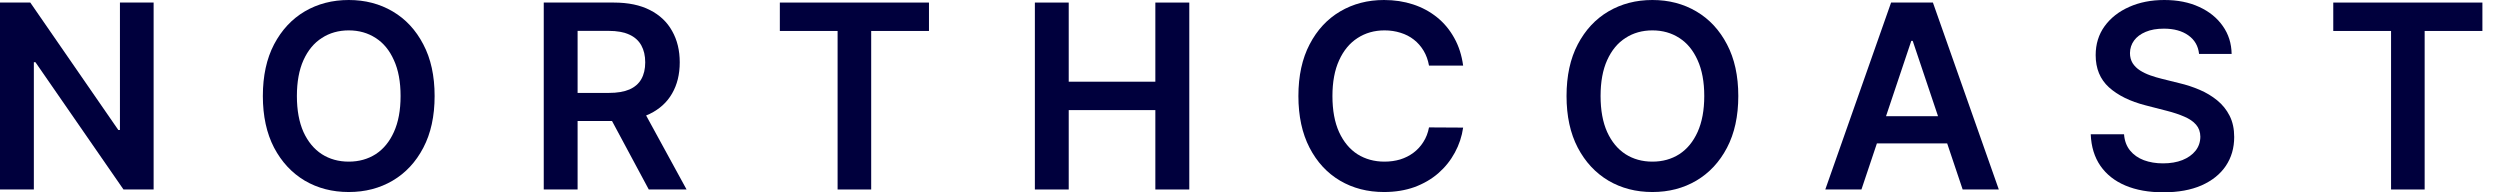
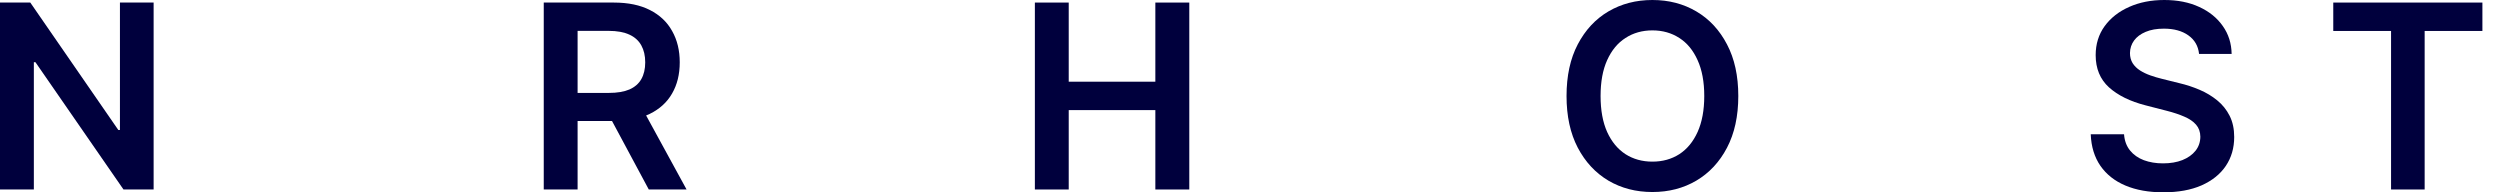
<svg xmlns="http://www.w3.org/2000/svg" width="78" height="6" viewBox="0 0 78 6" fill="none">
  <path d="M72.798 0.966V0.08H77.451V0.966H75.649V5.912H74.601V0.966H72.798Z" fill="#00003D" />
  <path d="M68.611 1.683C68.584 1.434 68.472 1.241 68.275 1.102C68.079 0.963 67.825 0.894 67.512 0.894C67.291 0.894 67.103 0.927 66.945 0.994C66.787 1.06 66.667 1.15 66.583 1.264C66.5 1.378 66.457 1.508 66.455 1.654C66.455 1.776 66.483 1.881 66.538 1.971C66.595 2.06 66.672 2.136 66.769 2.198C66.865 2.259 66.972 2.31 67.09 2.352C67.208 2.394 67.327 2.429 67.446 2.458L67.993 2.594C68.213 2.645 68.425 2.715 68.628 2.802C68.833 2.889 69.016 3 69.178 3.132C69.341 3.265 69.47 3.426 69.565 3.614C69.66 3.802 69.707 4.022 69.707 4.274C69.707 4.616 69.62 4.917 69.445 5.177C69.271 5.435 69.018 5.637 68.688 5.784C68.359 5.928 67.962 6 67.495 6C67.041 6 66.647 5.93 66.313 5.789C65.981 5.649 65.721 5.444 65.533 5.174C65.347 4.905 65.246 4.576 65.231 4.189H66.27C66.285 4.392 66.348 4.561 66.458 4.696C66.568 4.831 66.712 4.931 66.888 4.998C67.067 5.064 67.266 5.097 67.486 5.097C67.716 5.097 67.917 5.063 68.09 4.995C68.264 4.925 68.401 4.828 68.5 4.704C68.599 4.579 68.649 4.433 68.651 4.266C68.649 4.114 68.604 3.989 68.517 3.89C68.43 3.789 68.307 3.706 68.15 3.639C67.994 3.571 67.812 3.51 67.603 3.457L66.939 3.286C66.459 3.163 66.079 2.976 65.8 2.725C65.523 2.473 65.385 2.138 65.385 1.72C65.385 1.376 65.478 1.075 65.664 0.817C65.852 0.559 66.107 0.359 66.43 0.216C66.752 0.072 67.118 0 67.526 0C67.94 0 68.302 0.072 68.614 0.216C68.927 0.359 69.173 0.557 69.351 0.812C69.53 1.064 69.622 1.355 69.627 1.683H68.611Z" fill="#00003D" />
-   <path d="M58.077 5.912H56.949L59.002 0.08H60.307L62.363 5.912H61.235L59.677 1.276H59.632L58.077 5.912ZM58.114 3.625H61.189V4.474H58.114V3.625Z" fill="#00003D" />
  <path d="M54.235 2.996C54.235 3.624 54.117 4.162 53.882 4.61C53.648 5.056 53.329 5.398 52.925 5.636C52.522 5.873 52.066 5.991 51.555 5.991C51.044 5.991 50.587 5.873 50.183 5.636C49.78 5.396 49.461 5.054 49.226 4.607C48.992 4.159 48.876 3.622 48.876 2.996C48.876 2.367 48.992 1.83 49.226 1.384C49.461 0.936 49.78 0.593 50.183 0.356C50.587 0.119 51.044 0 51.555 0C52.066 0 52.522 0.119 52.925 0.356C53.329 0.593 53.648 0.936 53.882 1.384C54.117 1.83 54.235 2.367 54.235 2.996ZM53.173 2.996C53.173 2.553 53.103 2.18 52.965 1.877C52.828 1.571 52.638 1.34 52.395 1.185C52.152 1.027 51.872 0.948 51.555 0.948C51.238 0.948 50.958 1.027 50.715 1.185C50.472 1.34 50.281 1.571 50.143 1.877C50.006 2.18 49.938 2.553 49.938 2.996C49.938 3.438 50.006 3.812 50.143 4.118C50.281 4.421 50.472 4.652 50.715 4.81C50.958 4.965 51.238 5.043 51.555 5.043C51.872 5.043 52.152 4.965 52.395 4.81C52.638 4.652 52.828 4.421 52.965 4.118C53.103 3.812 53.173 3.438 53.173 2.996Z" fill="#00003D" />
-   <path d="M45.65 2.047H44.585C44.554 1.873 44.498 1.718 44.417 1.583C44.335 1.447 44.234 1.331 44.112 1.236C43.991 1.141 43.852 1.07 43.696 1.022C43.542 0.973 43.376 0.948 43.198 0.948C42.881 0.948 42.6 1.028 42.355 1.187C42.11 1.345 41.918 1.577 41.78 1.882C41.641 2.186 41.572 2.557 41.572 2.996C41.572 3.442 41.641 3.818 41.78 4.123C41.92 4.427 42.112 4.657 42.355 4.813C42.6 4.966 42.88 5.043 43.195 5.043C43.37 5.043 43.533 5.02 43.685 4.975C43.839 4.927 43.976 4.858 44.098 4.767C44.221 4.676 44.325 4.564 44.408 4.431C44.494 4.298 44.553 4.146 44.585 3.975L45.65 3.981C45.61 4.258 45.524 4.518 45.391 4.761C45.26 5.004 45.088 5.219 44.875 5.405C44.663 5.589 44.414 5.733 44.129 5.838C43.844 5.94 43.528 5.991 43.181 5.991C42.668 5.991 42.211 5.873 41.808 5.636C41.406 5.398 41.089 5.056 40.857 4.607C40.626 4.159 40.51 3.622 40.51 2.996C40.51 2.367 40.627 1.83 40.86 1.384C41.093 0.936 41.411 0.593 41.814 0.356C42.217 0.119 42.672 0 43.181 0C43.505 0 43.807 0.046 44.086 0.137C44.365 0.228 44.614 0.362 44.833 0.538C45.051 0.713 45.23 0.927 45.371 1.182C45.513 1.434 45.606 1.723 45.65 2.047Z" fill="#00003D" />
  <path d="M32.288 5.912V0.08H33.344V2.549H36.047V0.08H37.106V5.912H36.047V3.435H33.344V5.912H32.288Z" fill="#00003D" />
-   <path d="M24.331 0.966V0.08H28.984V0.966H27.181V5.912H26.133V0.966H24.331Z" fill="#00003D" />
  <path d="M16.965 5.912V0.08H19.152C19.6 0.08 19.976 0.158 20.279 0.314C20.585 0.469 20.816 0.688 20.971 0.969C21.129 1.248 21.208 1.573 21.208 1.945C21.208 2.319 21.128 2.644 20.968 2.919C20.811 3.193 20.578 3.404 20.271 3.554C19.963 3.702 19.585 3.776 19.137 3.776H17.58V2.899H18.995C19.257 2.899 19.471 2.863 19.639 2.791C19.806 2.717 19.929 2.61 20.009 2.469C20.09 2.327 20.131 2.152 20.131 1.945C20.131 1.738 20.09 1.562 20.009 1.416C19.927 1.268 19.803 1.156 19.636 1.08C19.469 1.002 19.253 0.963 18.989 0.963H18.021V5.912H16.965ZM19.977 3.27L21.421 5.912H20.242L18.824 3.27H19.977Z" fill="#00003D" />
-   <path d="M13.56 2.996C13.56 3.624 13.443 4.162 13.207 4.61C12.974 5.056 12.655 5.398 12.251 5.636C11.848 5.873 11.392 5.991 10.881 5.991C10.37 5.991 9.913 5.873 9.508 5.636C9.106 5.396 8.787 5.054 8.551 4.607C8.318 4.159 8.201 3.622 8.201 2.996C8.201 2.367 8.318 1.83 8.551 1.384C8.787 0.936 9.106 0.593 9.508 0.356C9.913 0.119 10.37 0 10.881 0C11.392 0 11.848 0.119 12.251 0.356C12.655 0.593 12.974 0.936 13.207 1.384C13.443 1.83 13.56 2.367 13.56 2.996ZM12.498 2.996C12.498 2.553 12.429 2.18 12.29 1.877C12.154 1.571 11.964 1.34 11.721 1.185C11.478 1.027 11.198 0.948 10.881 0.948C10.564 0.948 10.284 1.027 10.041 1.185C9.798 1.34 9.607 1.571 9.468 1.877C9.332 2.18 9.263 2.553 9.263 2.996C9.263 3.438 9.332 3.812 9.468 4.118C9.607 4.421 9.798 4.652 10.041 4.81C10.284 4.965 10.564 5.043 10.881 5.043C11.198 5.043 11.478 4.965 11.721 4.81C11.964 4.652 12.154 4.421 12.29 4.118C12.429 3.812 12.498 3.438 12.498 2.996Z" fill="#00003D" />
  <path d="M4.793 0.08V5.912H3.853L1.105 1.94H1.056V5.912H0V0.08H0.945L3.691 4.055H3.742V0.08H4.793Z" fill="#00003D" />
</svg>